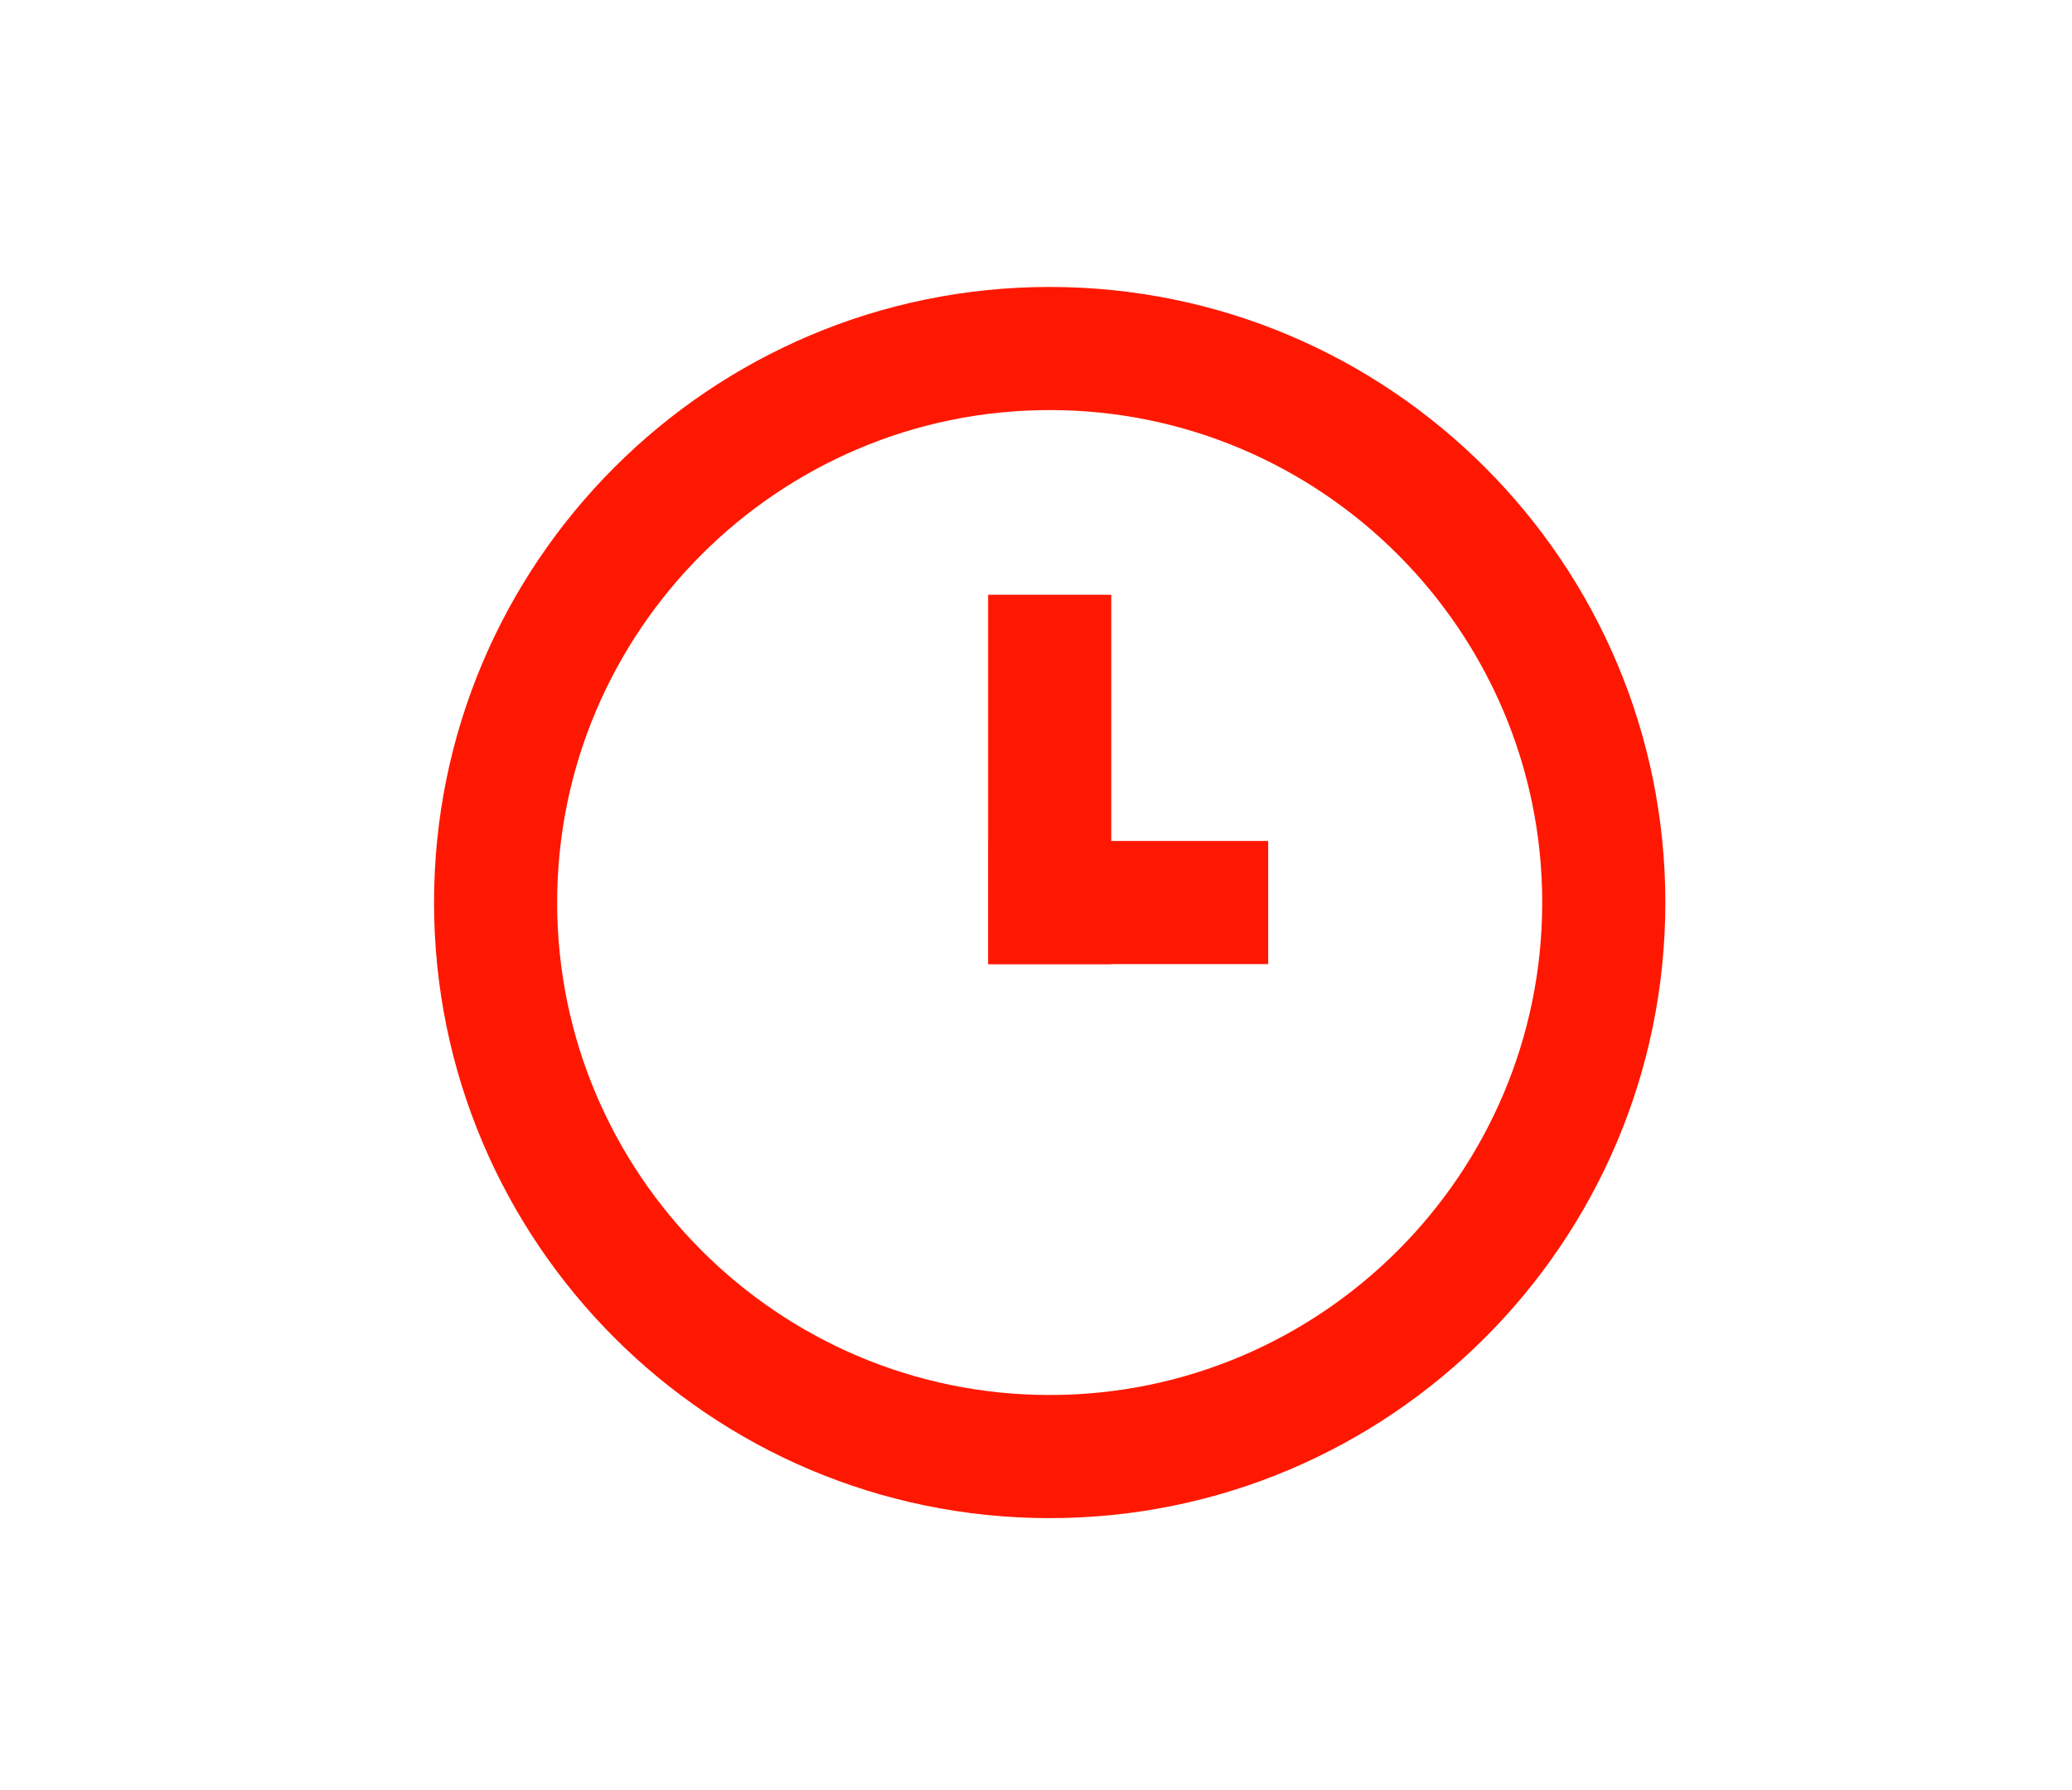
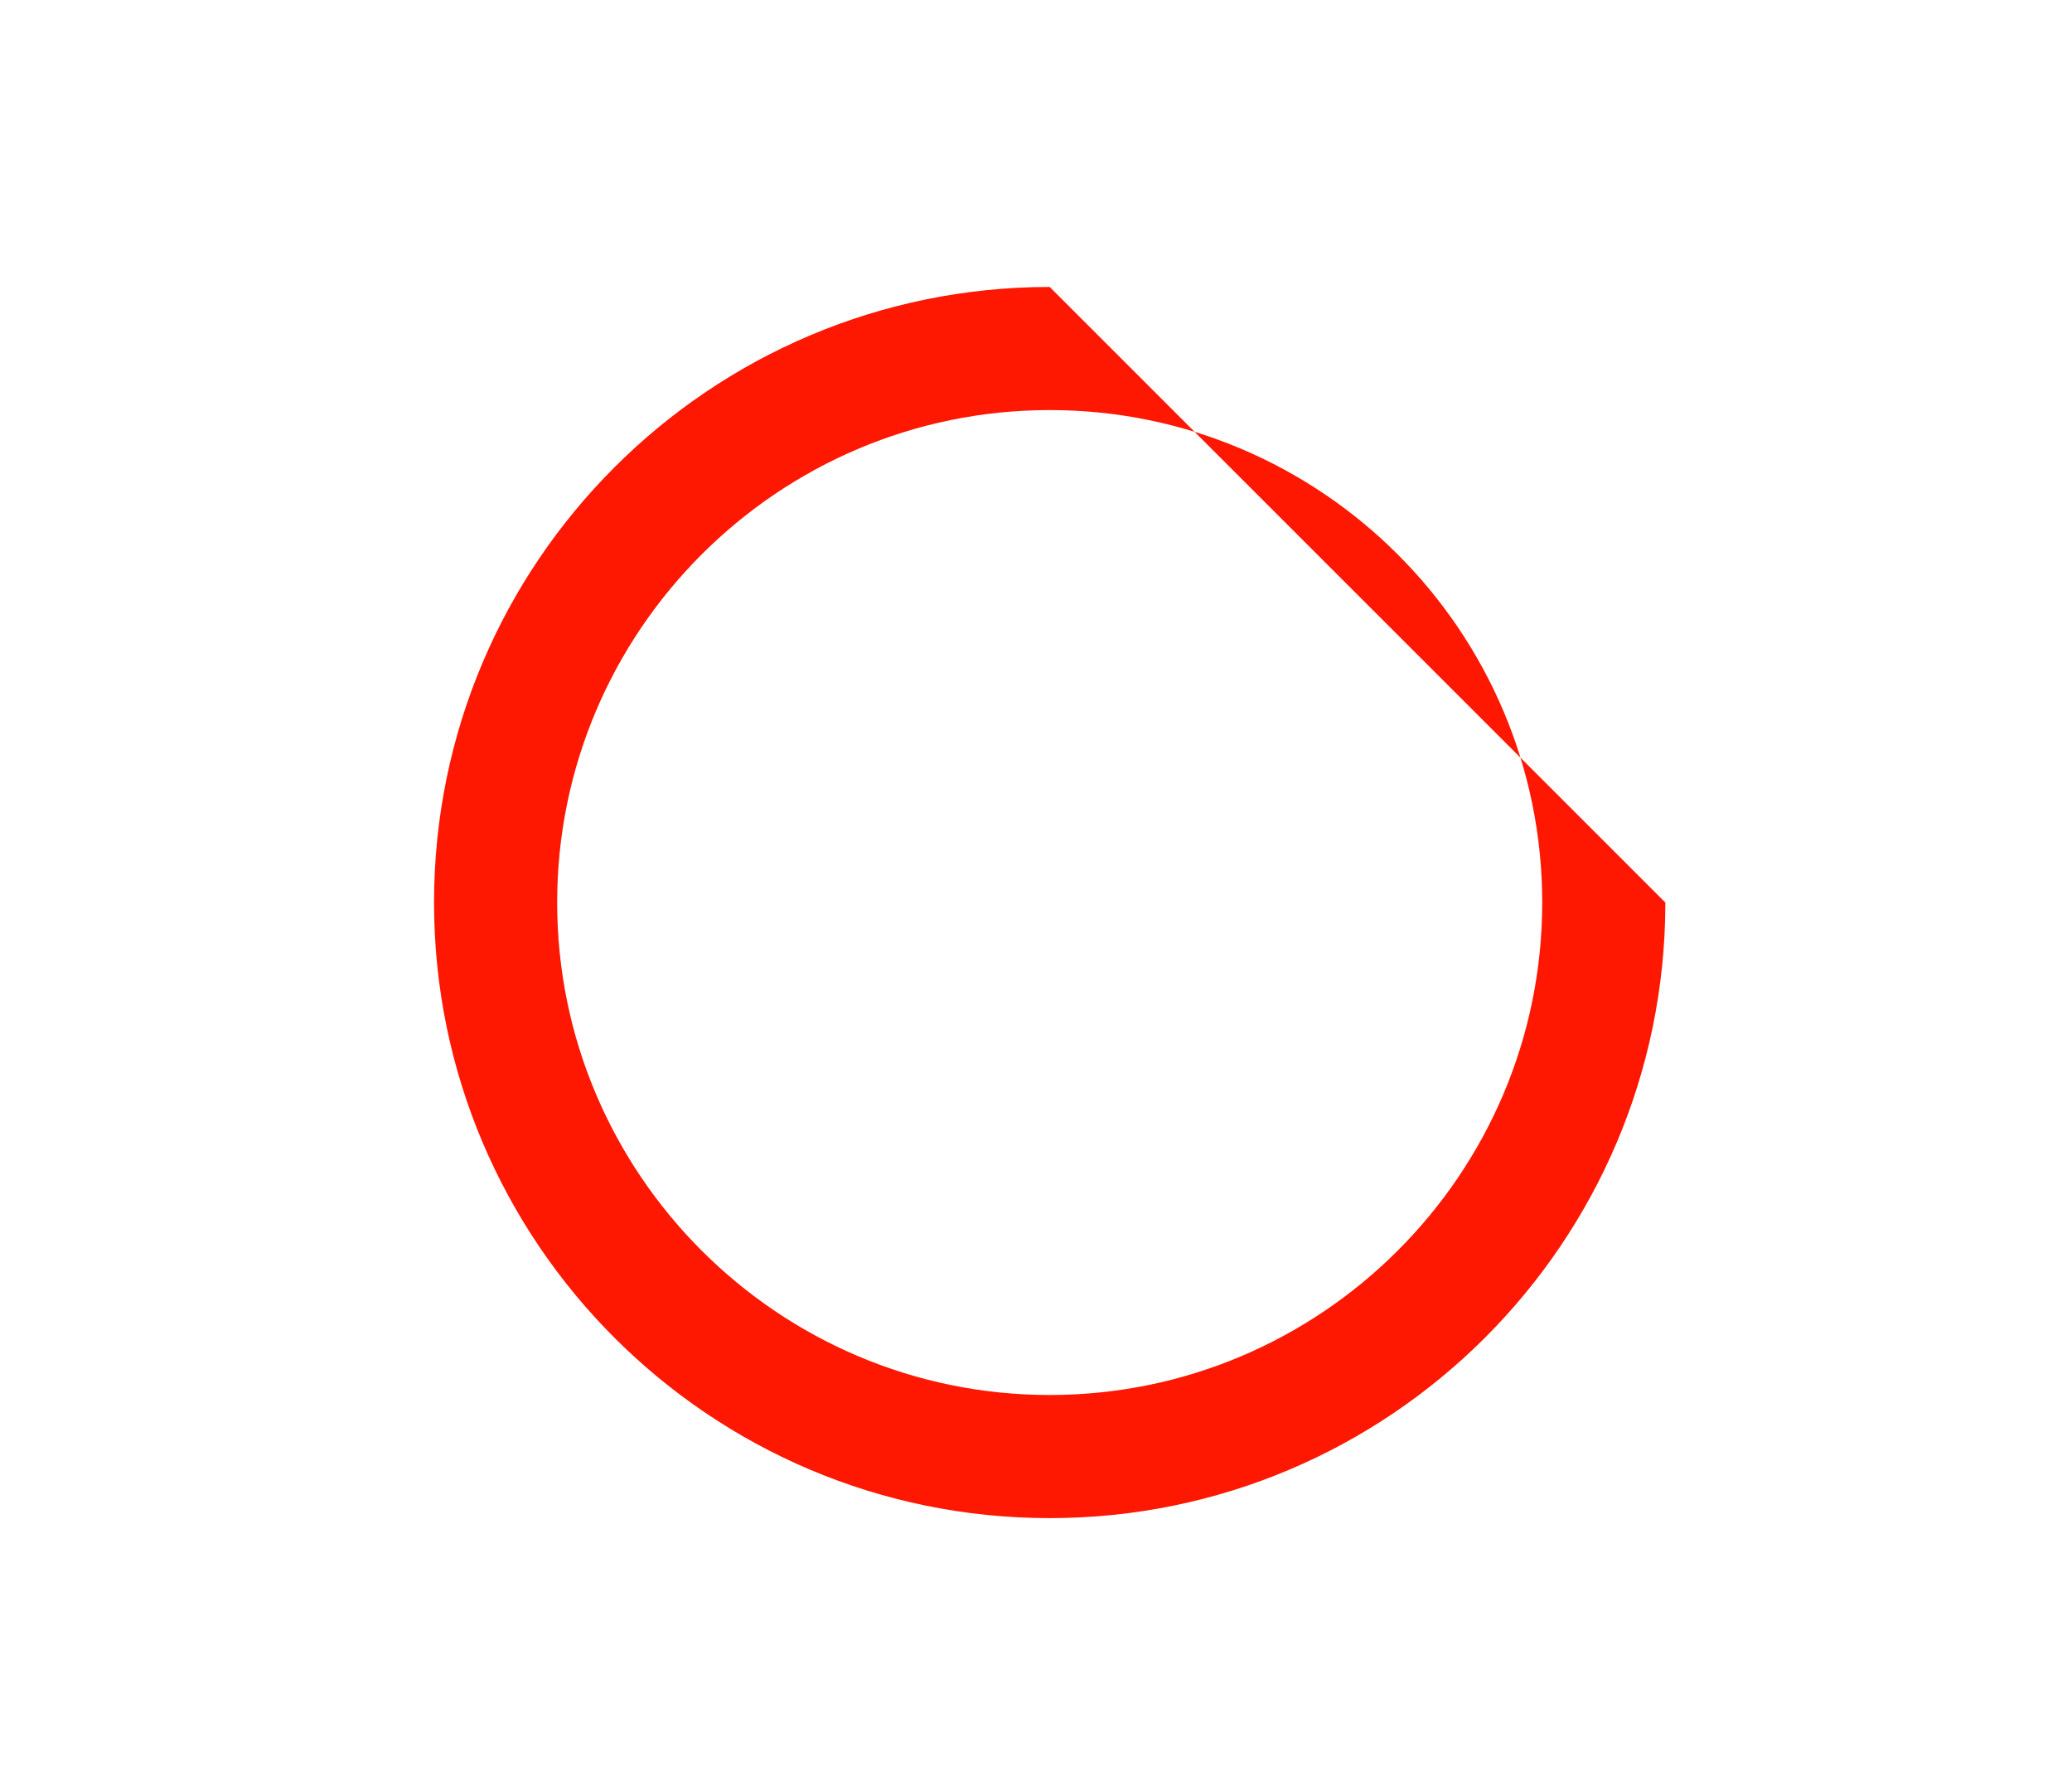
<svg xmlns="http://www.w3.org/2000/svg" version="1.1" id="Layer_1" x="0px" y="0px" width="640px" height="553px" viewBox="0 0 640 553" enable-background="new 0 0 640 553" xml:space="preserve">
  <g id="Icons_2_">
    <g id="Outlined_2_" transform="translate(-442, -288)">
      <g id="Action_2_" transform="translate(100, 100)">
        <g id="Outlined-_x2F_-Action-_x2F_-info_2_" transform="translate(340, 186)">
          <g>
-             <path id="_xD83D__xDD39_-Icon-Color_2_" fill="#FF1801" d="M307.212,261.791h38.034 M326.229,90.643       c-104.958,0-190.164,85.191-190.164,190.164c0,104.964,85.206,190.166,190.164,190.166       c104.966,0,190.165-85.202,190.165-190.166C516.394,175.834,431.194,90.643,326.229,90.643z M326.229,432.938       c-83.861,0-152.132-68.266-152.132-152.132c0-83.865,68.271-152.131,152.132-152.131c83.869,0,152.133,68.266,152.133,152.131       C478.361,364.673,410.098,432.938,326.229,432.938z" />
+             <path id="_xD83D__xDD39_-Icon-Color_2_" fill="#FF1801" d="M307.212,261.791h38.034 M326.229,90.643       c-104.958,0-190.164,85.191-190.164,190.164c0,104.964,85.206,190.166,190.164,190.166       c104.966,0,190.165-85.202,190.165-190.166z M326.229,432.938       c-83.861,0-152.132-68.266-152.132-152.132c0-83.865,68.271-152.131,152.132-152.131c83.869,0,152.133,68.266,152.133,152.131       C478.361,364.673,410.098,432.938,326.229,432.938z" />
          </g>
        </g>
      </g>
    </g>
  </g>
-   <rect x="305.345" y="259.792" fill="#FF1801" width="86.37" height="38.034" />
-   <rect x="305.212" y="183.728" fill="#FF1801" width="38.034" height="114.099" />
</svg>